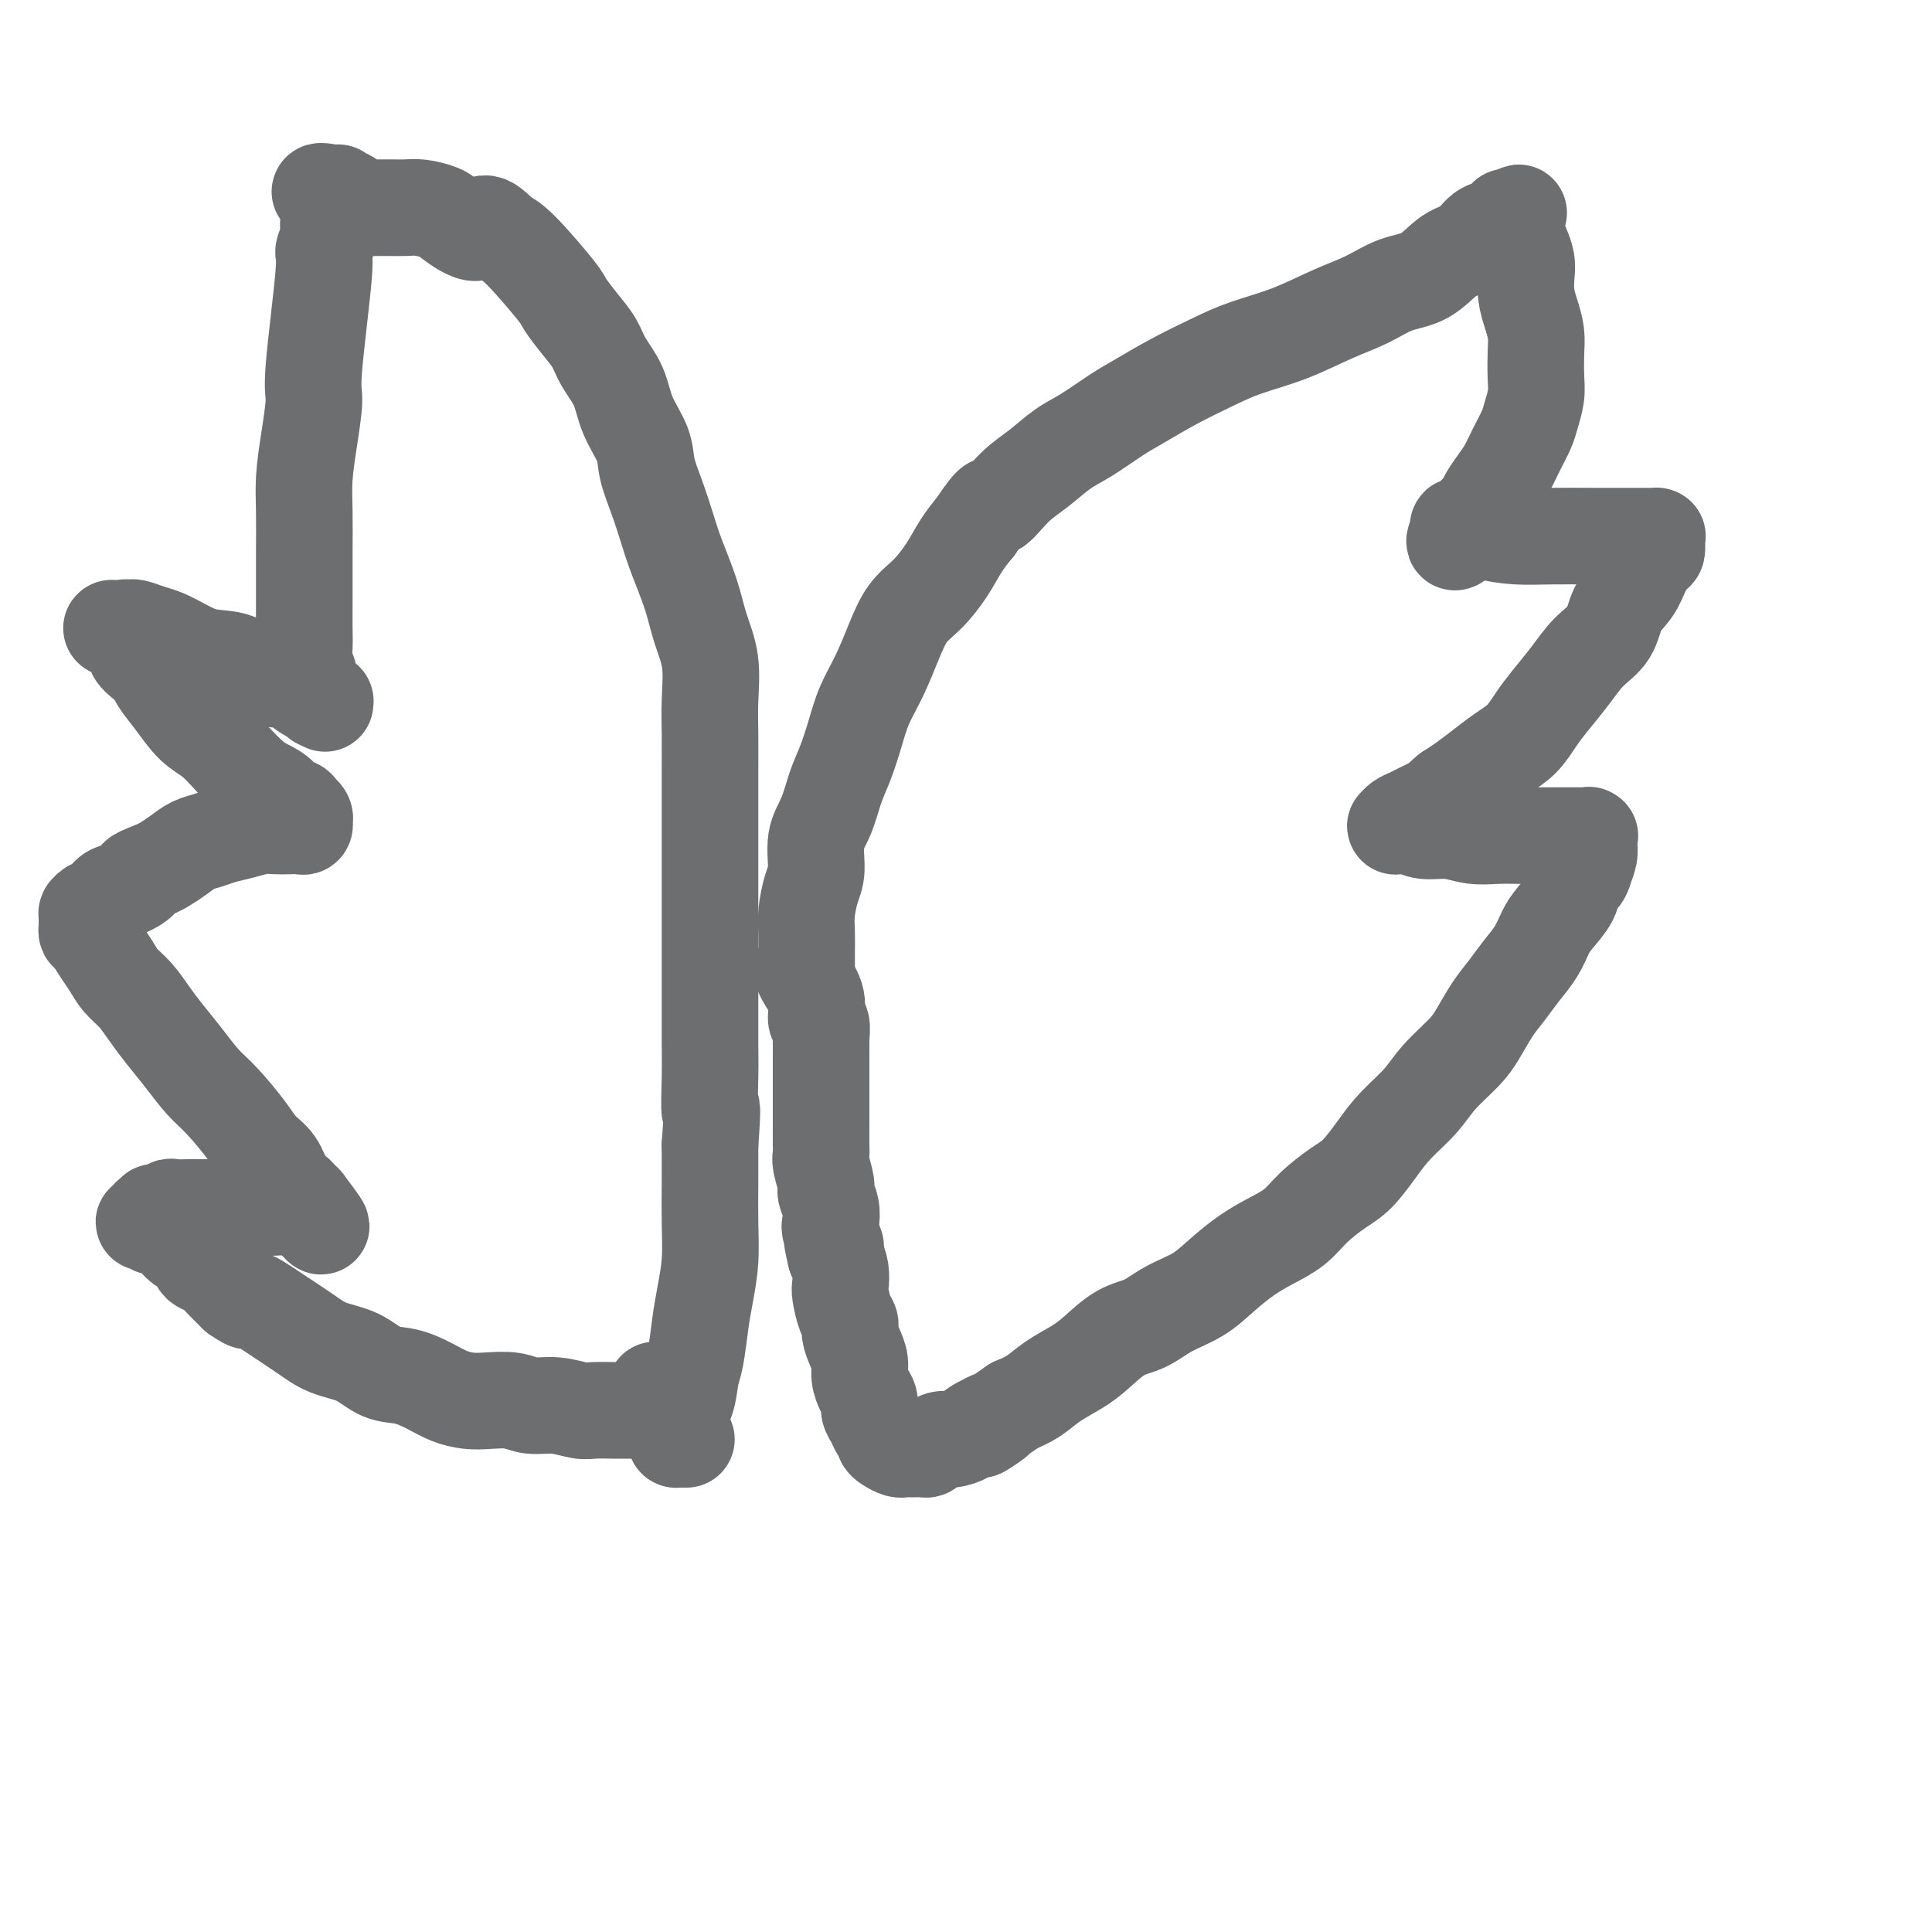
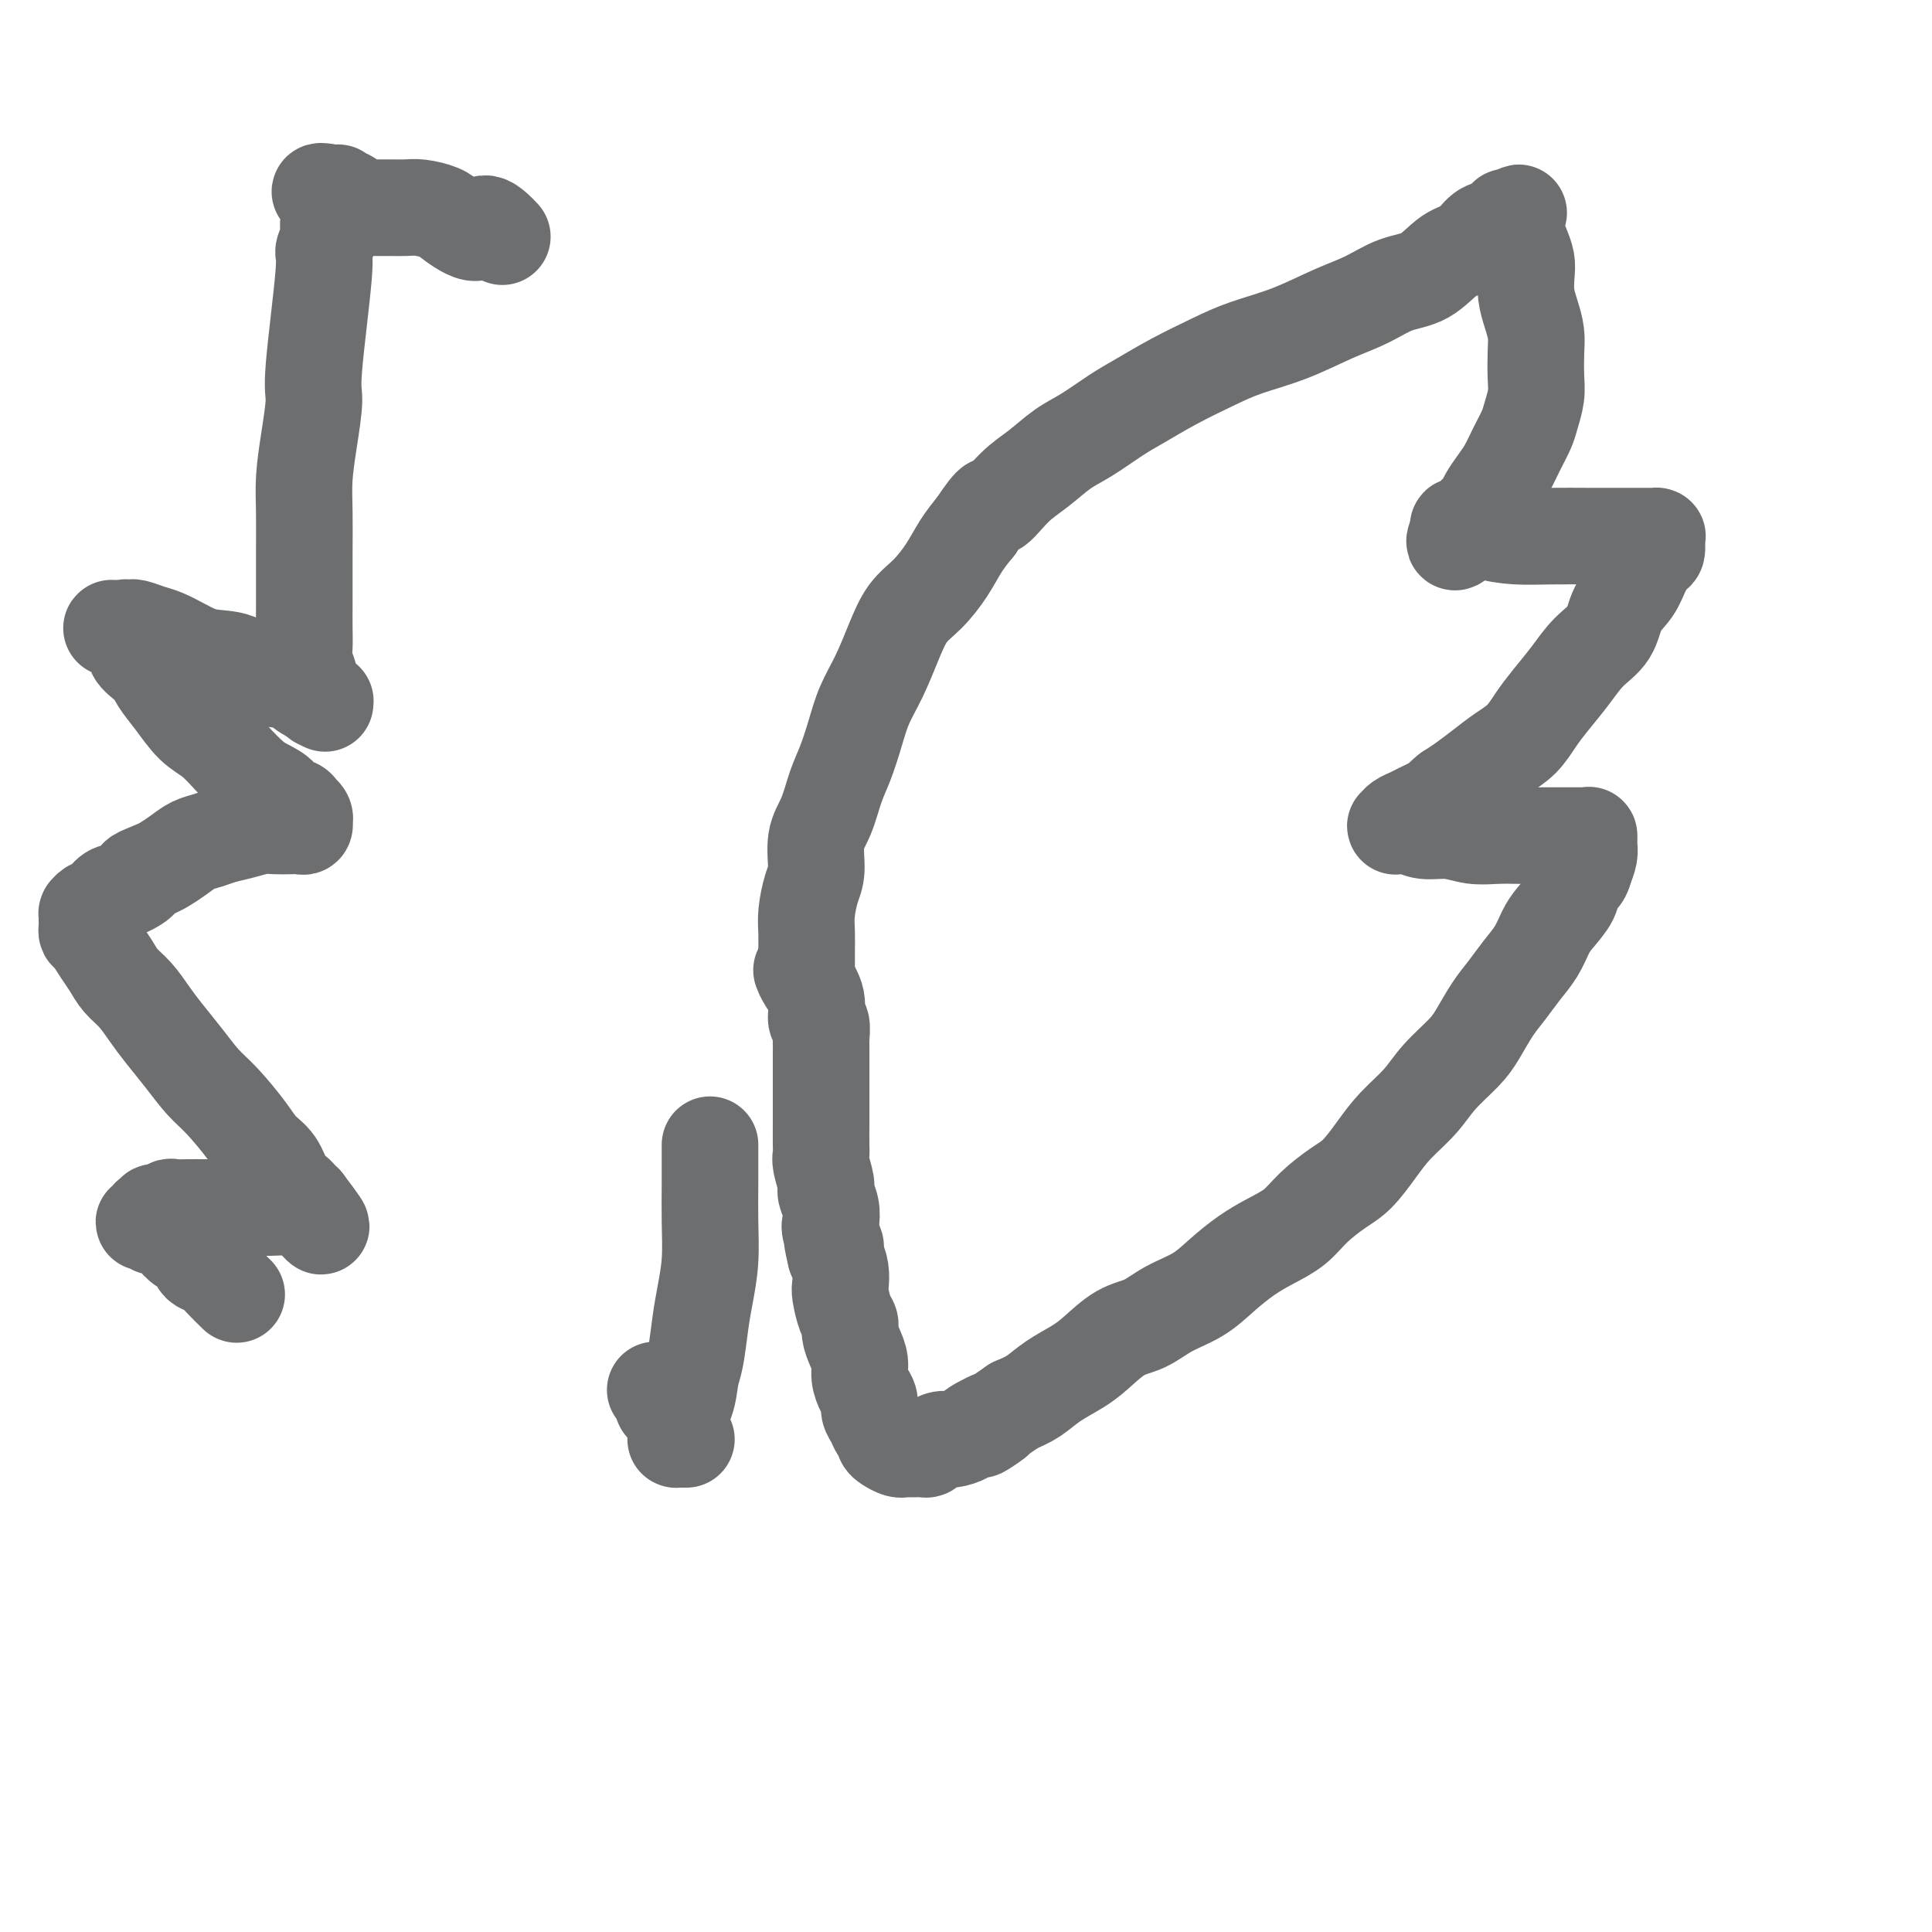
<svg xmlns="http://www.w3.org/2000/svg" viewBox="0 0 400 400" version="1.1">
  <g fill="none" stroke="#6D6E70" stroke-width="20" stroke-linecap="round" stroke-linejoin="round">
    <path d="M167,202c-0.000,0.162 -0.001,0.324 0,0c0.001,-0.324 0.003,-1.132 0,-2c-0.003,-0.868 -0.011,-1.794 0,-3c0.011,-1.206 0.040,-2.692 0,-4c-0.040,-1.308 -0.148,-2.437 0,-4c0.148,-1.563 0.553,-3.558 1,-5c0.447,-1.442 0.935,-2.330 1,-4c0.065,-1.670 -0.292,-4.122 0,-6c0.292,-1.878 1.232,-3.183 2,-5c0.768,-1.817 1.363,-4.146 2,-6c0.637,-1.854 1.314,-3.232 2,-5c0.686,-1.768 1.379,-3.926 2,-6c0.621,-2.074 1.169,-4.066 2,-6c0.831,-1.934 1.944,-3.811 3,-6c1.056,-2.189 2.053,-4.689 3,-7c0.947,-2.311 1.842,-4.431 3,-6c1.158,-1.569 2.578,-2.585 4,-4c1.422,-1.415 2.844,-3.227 4,-5c1.156,-1.773 2.044,-3.507 3,-5c0.956,-1.493 1.978,-2.747 3,-4" />
    <path d="M202,109c4.285,-6.437 3.498,-4.030 4,-4c0.502,0.030 2.293,-2.316 4,-4c1.707,-1.684 3.329,-2.704 5,-4c1.671,-1.296 3.392,-2.867 5,-4c1.608,-1.133 3.103,-1.829 5,-3c1.897,-1.171 4.194,-2.817 6,-4c1.806,-1.183 3.119,-1.905 5,-3c1.881,-1.095 4.328,-2.565 7,-4c2.672,-1.435 5.567,-2.834 8,-4c2.433,-1.166 4.403,-2.098 7,-3c2.597,-0.902 5.821,-1.772 9,-3c3.179,-1.228 6.314,-2.812 9,-4c2.686,-1.188 4.925,-1.980 7,-3c2.075,-1.020 3.987,-2.270 6,-3c2.013,-0.730 4.128,-0.941 6,-2c1.872,-1.059 3.500,-2.966 5,-4c1.500,-1.034 2.871,-1.195 4,-2c1.129,-0.805 2.014,-2.254 3,-3c0.986,-0.746 2.071,-0.788 3,-1c0.929,-0.212 1.703,-0.593 2,-1c0.297,-0.407 0.119,-0.840 0,-1c-0.119,-0.160 -0.177,-0.046 0,0c0.177,0.046 0.588,0.023 1,0" />
    <path d="M313,45c2.786,-1.848 0.749,-0.468 0,0c-0.749,0.468 -0.212,0.025 0,0c0.212,-0.025 0.099,0.366 0,1c-0.099,0.634 -0.184,1.509 0,2c0.184,0.491 0.637,0.599 1,1c0.363,0.401 0.636,1.096 1,2c0.364,0.904 0.819,2.016 1,3c0.181,0.984 0.087,1.840 0,3c-0.087,1.160 -0.167,2.624 0,4c0.167,1.376 0.582,2.664 1,4c0.418,1.336 0.841,2.721 1,4c0.159,1.279 0.055,2.452 0,4c-0.055,1.548 -0.059,3.470 0,5c0.059,1.530 0.182,2.668 0,4c-0.182,1.332 -0.667,2.859 -1,4c-0.333,1.141 -0.513,1.895 -1,3c-0.487,1.105 -1.282,2.562 -2,4c-0.718,1.438 -1.358,2.858 -2,4c-0.642,1.142 -1.285,2.008 -2,3c-0.715,0.992 -1.501,2.111 -2,3c-0.499,0.889 -0.712,1.548 -1,2c-0.288,0.452 -0.650,0.695 -1,1c-0.350,0.305 -0.686,0.670 -1,1c-0.314,0.330 -0.606,0.623 -1,1c-0.394,0.377 -0.890,0.837 -1,1c-0.110,0.163 0.167,0.030 0,0c-0.167,-0.030 -0.777,0.044 -1,0c-0.223,-0.044 -0.060,-0.204 0,0c0.060,0.204 0.017,0.773 0,1c-0.017,0.227 -0.009,0.114 0,0" />
    <path d="M302,110c-2.190,4.348 0.336,1.218 2,0c1.664,-1.218 2.468,-0.522 4,0c1.532,0.522 3.792,0.872 6,1c2.208,0.128 4.362,0.034 7,0c2.638,-0.034 5.758,-0.009 8,0c2.242,0.009 3.606,0.003 5,0c1.394,-0.003 2.818,-0.001 4,0c1.182,0.001 2.120,0.002 3,0c0.880,-0.002 1.700,-0.008 2,0c0.300,0.008 0.078,0.028 0,0c-0.078,-0.028 -0.013,-0.105 0,0c0.013,0.105 -0.026,0.390 0,1c0.026,0.610 0.116,1.544 0,2c-0.116,0.456 -0.438,0.436 -1,1c-0.562,0.564 -1.364,1.714 -2,3c-0.636,1.286 -1.107,2.709 -2,4c-0.893,1.291 -2.210,2.449 -3,4c-0.790,1.551 -1.054,3.495 -2,5c-0.946,1.505 -2.573,2.570 -4,4c-1.427,1.430 -2.653,3.226 -4,5c-1.347,1.774 -2.814,3.528 -4,5c-1.186,1.472 -2.092,2.663 -3,4c-0.908,1.337 -1.818,2.820 -3,4c-1.182,1.180 -2.636,2.059 -4,3c-1.364,0.941 -2.636,1.946 -4,3c-1.364,1.054 -2.818,2.158 -4,3c-1.182,0.842 -2.091,1.421 -3,2" />
-     <path d="M300,164c-2.556,2.046 -1.445,1.662 -2,2c-0.555,0.338 -2.776,1.397 -4,2c-1.224,0.603 -1.450,0.750 -2,1c-0.550,0.250 -1.424,0.602 -2,1c-0.576,0.398 -0.855,0.843 -1,1c-0.145,0.157 -0.157,0.027 0,0c0.157,-0.027 0.484,0.049 1,0c0.516,-0.049 1.221,-0.223 2,0c0.779,0.223 1.631,0.844 3,1c1.369,0.156 3.255,-0.154 5,0c1.745,0.154 3.349,0.773 5,1c1.651,0.227 3.348,0.061 5,0c1.652,-0.061 3.257,-0.016 5,0c1.743,0.016 3.623,0.004 5,0c1.377,-0.004 2.250,-0.001 3,0c0.750,0.001 1.378,-0.001 2,0c0.622,0.001 1.238,0.004 2,0c0.762,-0.004 1.668,-0.016 2,0c0.332,0.016 0.089,0.059 0,0c-0.089,-0.059 -0.023,-0.221 0,0c0.023,0.221 0.003,0.824 0,1c-0.003,0.176 0.009,-0.077 0,0c-0.009,0.077 -0.041,0.482 0,1c0.041,0.518 0.155,1.148 0,2c-0.155,0.852 -0.577,1.926 -1,3" />
+     <path d="M300,164c-2.556,2.046 -1.445,1.662 -2,2c-0.555,0.338 -2.776,1.397 -4,2c-1.224,0.603 -1.450,0.750 -2,1c-0.550,0.250 -1.424,0.602 -2,1c-0.576,0.398 -0.855,0.843 -1,1c-0.145,0.157 -0.157,0.027 0,0c0.157,-0.027 0.484,0.049 1,0c0.516,-0.049 1.221,-0.223 2,0c0.779,0.223 1.631,0.844 3,1c1.369,0.156 3.255,-0.154 5,0c1.745,0.154 3.349,0.773 5,1c1.651,0.227 3.348,0.061 5,0c1.652,-0.061 3.257,-0.016 5,0c1.743,0.016 3.623,0.004 5,0c1.377,-0.004 2.250,-0.001 3,0c0.750,0.001 1.378,-0.001 2,0c0.622,0.001 1.238,0.004 2,0c0.762,-0.004 1.668,-0.016 2,0c-0.089,-0.059 -0.023,-0.221 0,0c0.023,0.221 0.003,0.824 0,1c-0.003,0.176 0.009,-0.077 0,0c-0.009,0.077 -0.041,0.482 0,1c0.041,0.518 0.155,1.148 0,2c-0.155,0.852 -0.577,1.926 -1,3" />
    <path d="M328,180c-0.279,1.636 -1.477,2.226 -2,3c-0.523,0.774 -0.369,1.732 -1,3c-0.631,1.268 -2.045,2.846 -3,4c-0.955,1.154 -1.452,1.886 -2,3c-0.548,1.114 -1.147,2.612 -2,4c-0.853,1.388 -1.959,2.666 -3,4c-1.041,1.334 -2.018,2.722 -3,4c-0.982,1.278 -1.969,2.444 -3,4c-1.031,1.556 -2.106,3.500 -3,5c-0.894,1.500 -1.607,2.556 -3,4c-1.393,1.444 -3.468,3.275 -5,5c-1.532,1.725 -2.523,3.342 -4,5c-1.477,1.658 -3.441,3.356 -5,5c-1.559,1.644 -2.712,3.234 -4,5c-1.288,1.766 -2.710,3.708 -4,5c-1.290,1.292 -2.448,1.934 -4,3c-1.552,1.066 -3.499,2.556 -5,4c-1.501,1.444 -2.556,2.841 -4,4c-1.444,1.159 -3.277,2.081 -5,3c-1.723,0.919 -3.334,1.836 -5,3c-1.666,1.164 -3.385,2.575 -5,4c-1.615,1.425 -3.124,2.864 -5,4c-1.876,1.136 -4.117,1.970 -6,3c-1.883,1.030 -3.406,2.257 -5,3c-1.594,0.743 -3.258,1.004 -5,2c-1.742,0.996 -3.561,2.728 -5,4c-1.439,1.272 -2.499,2.083 -4,3c-1.501,0.917 -3.443,1.939 -5,3c-1.557,1.061 -2.731,2.160 -4,3c-1.269,0.840 -2.635,1.420 -4,2" />
    <path d="M210,291c-11.745,8.072 -5.608,4.253 -4,3c1.608,-1.253 -1.313,0.059 -3,1c-1.687,0.941 -2.140,1.510 -3,2c-0.860,0.490 -2.127,0.902 -3,1c-0.873,0.098 -1.351,-0.117 -2,0c-0.649,0.117 -1.469,0.567 -2,1c-0.531,0.433 -0.773,0.848 -1,1c-0.227,0.152 -0.438,0.041 -1,0c-0.562,-0.041 -1.473,-0.010 -2,0c-0.527,0.010 -0.669,-0.000 -1,0c-0.331,0.000 -0.849,0.011 -1,0c-0.151,-0.011 0.065,-0.045 0,0c-0.065,0.045 -0.413,0.167 -1,0c-0.587,-0.167 -1.414,-0.625 -2,-1c-0.586,-0.375 -0.932,-0.667 -1,-1c-0.068,-0.333 0.140,-0.708 0,-1c-0.140,-0.292 -0.629,-0.500 -1,-1c-0.371,-0.500 -0.625,-1.292 -1,-2c-0.375,-0.708 -0.870,-1.333 -1,-2c-0.130,-0.667 0.106,-1.375 0,-2c-0.106,-0.625 -0.554,-1.168 -1,-2c-0.446,-0.832 -0.889,-1.953 -1,-3c-0.111,-1.047 0.111,-2.022 0,-3c-0.111,-0.978 -0.555,-1.960 -1,-3c-0.445,-1.040 -0.890,-2.136 -1,-3c-0.110,-0.864 0.115,-1.494 0,-2c-0.115,-0.506 -0.569,-0.887 -1,-2c-0.431,-1.113 -0.837,-2.958 -1,-4c-0.163,-1.042 -0.082,-1.280 0,-2c0.082,-0.720 0.166,-1.920 0,-3c-0.166,-1.080 -0.583,-2.040 -1,-3" />
    <path d="M173,260c-1.488,-6.172 -0.206,-2.603 0,-2c0.206,0.603 -0.662,-1.762 -1,-3c-0.338,-1.238 -0.147,-1.350 0,-2c0.147,-0.650 0.250,-1.837 0,-3c-0.250,-1.163 -0.851,-2.301 -1,-3c-0.149,-0.699 0.156,-0.957 0,-2c-0.156,-1.043 -0.774,-2.869 -1,-4c-0.226,-1.131 -0.061,-1.566 0,-2c0.061,-0.434 0.016,-0.868 0,-2c-0.016,-1.132 -0.004,-2.963 0,-4c0.004,-1.037 0.001,-1.280 0,-2c-0.001,-0.720 -0.000,-1.918 0,-3c0.000,-1.082 0.000,-2.049 0,-3c-0.000,-0.951 -0.000,-1.888 0,-3c0.000,-1.112 0.001,-2.400 0,-3c-0.001,-0.600 -0.005,-0.511 0,-1c0.005,-0.489 0.017,-1.554 0,-2c-0.017,-0.446 -0.064,-0.272 0,-1c0.064,-0.728 0.238,-2.356 0,-3c-0.238,-0.644 -0.887,-0.302 -1,-1c-0.113,-0.698 0.310,-2.434 0,-4c-0.310,-1.566 -1.353,-2.960 -2,-4c-0.647,-1.040 -0.899,-1.726 -1,-2c-0.101,-0.274 -0.050,-0.137 0,0" />
    <path d="M142,298c-0.033,0.000 -0.065,0.000 0,0c0.065,-0.000 0.228,-0.000 0,0c-0.228,0.000 -0.846,0.000 -1,0c-0.154,-0.000 0.155,-0.000 0,0c-0.155,0.000 -0.774,0.000 -1,0c-0.226,-0.000 -0.060,-0.002 0,0c0.060,0.002 0.014,0.006 0,0c-0.014,-0.006 0.003,-0.023 0,0c-0.003,0.023 -0.026,0.084 0,0c0.026,-0.084 0.101,-0.315 0,-1c-0.101,-0.685 -0.378,-1.823 0,-3c0.378,-1.177 1.410,-2.392 2,-4c0.590,-1.608 0.736,-3.610 1,-5c0.264,-1.390 0.645,-2.168 1,-4c0.355,-1.832 0.684,-4.717 1,-7c0.316,-2.283 0.621,-3.962 1,-6c0.379,-2.038 0.834,-4.433 1,-7c0.166,-2.567 0.045,-5.307 0,-8c-0.045,-2.693 -0.013,-5.341 0,-8c0.013,-2.659 0.006,-5.330 0,-8" />
-     <path d="M147,237c0.774,-10.687 0.207,-6.906 0,-7c-0.207,-0.094 -0.056,-4.063 0,-7c0.056,-2.937 0.015,-4.844 0,-7c-0.015,-2.156 -0.004,-4.563 0,-7c0.004,-2.437 0.001,-4.904 0,-7c-0.001,-2.096 -0.000,-3.822 0,-6c0.000,-2.178 0.000,-4.810 0,-7c-0.000,-2.190 0.000,-3.939 0,-6c-0.000,-2.061 -0.000,-4.435 0,-7c0.000,-2.565 0.002,-5.321 0,-8c-0.002,-2.679 -0.007,-5.281 0,-8c0.007,-2.719 0.025,-5.553 0,-8c-0.025,-2.447 -0.093,-4.505 0,-7c0.093,-2.495 0.348,-5.425 0,-8c-0.348,-2.575 -1.300,-4.795 -2,-7c-0.700,-2.205 -1.147,-4.396 -2,-7c-0.853,-2.604 -2.110,-5.622 -3,-8c-0.890,-2.378 -1.411,-4.115 -2,-6c-0.589,-1.885 -1.245,-3.917 -2,-6c-0.755,-2.083 -1.610,-4.216 -2,-6c-0.390,-1.784 -0.316,-3.218 -1,-5c-0.684,-1.782 -2.125,-3.911 -3,-6c-0.875,-2.089 -1.184,-4.139 -2,-6c-0.816,-1.861 -2.139,-3.532 -3,-5c-0.861,-1.468 -1.259,-2.732 -2,-4c-0.741,-1.268 -1.826,-2.539 -3,-4c-1.174,-1.461 -2.438,-3.113 -3,-4c-0.562,-0.887 -0.420,-1.008 -2,-3c-1.580,-1.992 -4.880,-5.855 -7,-8c-2.120,-2.145 -3.060,-2.573 -4,-3" />
    <path d="M104,49c-4.576,-4.929 -4.016,-1.752 -5,-1c-0.984,0.752 -3.513,-0.923 -5,-2c-1.487,-1.077 -1.931,-1.557 -3,-2c-1.069,-0.443 -2.763,-0.851 -4,-1c-1.237,-0.149 -2.018,-0.040 -3,0c-0.982,0.040 -2.165,0.012 -3,0c-0.835,-0.012 -1.323,-0.006 -2,0c-0.677,0.006 -1.543,0.012 -2,0c-0.457,-0.012 -0.503,-0.042 -1,0c-0.497,0.042 -1.443,0.156 -2,0c-0.557,-0.156 -0.723,-0.581 -1,-1c-0.277,-0.419 -0.663,-0.830 -1,-1c-0.337,-0.170 -0.626,-0.098 -1,0c-0.374,0.098 -0.835,0.222 -1,0c-0.165,-0.222 -0.034,-0.792 0,-1c0.034,-0.208 -0.029,-0.056 0,0c0.029,0.056 0.151,0.016 0,0c-0.151,-0.016 -0.576,-0.008 -1,0" />
    <path d="M69,40c-5.416,-1.151 -1.455,0.471 0,1c1.455,0.529 0.405,-0.036 0,0c-0.405,0.036 -0.165,0.672 0,1c0.165,0.328 0.257,0.348 0,1c-0.257,0.652 -0.861,1.936 -1,3c-0.139,1.064 0.188,1.908 0,3c-0.188,1.092 -0.890,2.431 -1,3c-0.110,0.569 0.373,0.366 0,5c-0.373,4.634 -1.603,14.105 -2,19c-0.397,4.895 0.037,5.215 0,7c-0.037,1.785 -0.546,5.035 -1,8c-0.454,2.965 -0.854,5.646 -1,8c-0.146,2.354 -0.039,4.380 0,7c0.039,2.620 0.011,5.835 0,8c-0.011,2.165 -0.004,3.279 0,5c0.004,1.721 0.005,4.050 0,6c-0.005,1.950 -0.016,3.520 0,5c0.016,1.480 0.060,2.869 0,4c-0.060,1.131 -0.222,2.005 0,3c0.222,0.995 0.829,2.113 1,3c0.171,0.887 -0.094,1.544 0,2c0.094,0.456 0.547,0.711 1,1c0.453,0.289 0.906,0.613 1,1c0.094,0.387 -0.171,0.836 0,1c0.171,0.164 0.778,0.044 1,0c0.222,-0.044 0.060,-0.012 0,0c-0.060,0.012 -0.017,0.003 0,0c0.017,-0.003 0.009,-0.002 0,0" />
    <path d="M67,145c0.615,1.236 0.151,0.326 0,0c-0.151,-0.326 0.010,-0.066 0,0c-0.010,0.066 -0.189,-0.060 0,0c0.189,0.060 0.748,0.307 0,0c-0.748,-0.307 -2.804,-1.167 -4,-2c-1.196,-0.833 -1.534,-1.641 -3,-2c-1.466,-0.359 -4.062,-0.271 -6,-1c-1.938,-0.729 -3.218,-2.275 -5,-3c-1.782,-0.725 -4.067,-0.629 -6,-1c-1.933,-0.371 -3.513,-1.210 -5,-2c-1.487,-0.790 -2.881,-1.532 -4,-2c-1.119,-0.468 -1.964,-0.661 -3,-1c-1.036,-0.339 -2.264,-0.823 -3,-1c-0.736,-0.177 -0.982,-0.048 -1,0c-0.018,0.048 0.191,0.016 0,0c-0.191,-0.016 -0.783,-0.015 -1,0c-0.217,0.015 -0.058,0.042 0,0c0.058,-0.042 0.017,-0.155 0,0c-0.017,0.155 -0.008,0.577 0,1" />
    <path d="M26,131c-6.134,-2.082 -0.970,-0.288 1,1c1.970,1.288 0.746,2.071 1,3c0.254,0.929 1.985,2.005 3,3c1.015,0.995 1.313,1.910 2,3c0.687,1.090 1.762,2.354 3,4c1.238,1.646 2.638,3.673 4,5c1.362,1.327 2.687,1.955 4,3c1.313,1.045 2.613,2.508 4,4c1.387,1.492 2.862,3.011 4,4c1.138,0.989 1.941,1.446 3,2c1.059,0.554 2.374,1.205 3,2c0.626,0.795 0.564,1.732 1,2c0.436,0.268 1.371,-0.134 2,0c0.629,0.134 0.953,0.806 1,1c0.047,0.194 -0.183,-0.088 0,0c0.183,0.088 0.779,0.545 1,1c0.221,0.455 0.068,0.906 0,1c-0.068,0.094 -0.052,-0.171 0,0c0.052,0.171 0.139,0.777 0,1c-0.139,0.223 -0.504,0.063 -1,0c-0.496,-0.063 -1.123,-0.028 -2,0c-0.877,0.028 -2.006,0.049 -3,0c-0.994,-0.049 -1.855,-0.169 -3,0c-1.145,0.169 -2.575,0.625 -4,1c-1.425,0.375 -2.847,0.667 -4,1c-1.153,0.333 -2.038,0.705 -3,1c-0.962,0.295 -2.000,0.512 -3,1c-1.000,0.488 -1.962,1.247 -3,2c-1.038,0.753 -2.154,1.501 -3,2c-0.846,0.499 -1.423,0.750 -2,1" />
    <path d="M32,180c-5.335,2.042 -3.173,1.646 -3,2c0.173,0.354 -1.642,1.458 -3,2c-1.358,0.542 -2.259,0.524 -3,1c-0.741,0.476 -1.323,1.447 -2,2c-0.677,0.553 -1.449,0.687 -2,1c-0.551,0.313 -0.880,0.805 -1,1c-0.120,0.195 -0.032,0.094 0,0c0.032,-0.094 0.008,-0.179 0,0c-0.008,0.179 0.000,0.624 0,1c-0.000,0.376 -0.008,0.684 0,1c0.008,0.316 0.033,0.640 0,1c-0.033,0.360 -0.123,0.757 0,1c0.123,0.243 0.458,0.332 1,1c0.542,0.668 1.289,1.914 2,3c0.711,1.086 1.386,2.011 2,3c0.614,0.989 1.167,2.041 2,3c0.833,0.959 1.944,1.825 3,3c1.056,1.175 2.055,2.661 3,4c0.945,1.339 1.835,2.532 3,4c1.165,1.468 2.604,3.212 4,5c1.396,1.788 2.748,3.622 4,5c1.252,1.378 2.404,2.302 4,4c1.596,1.698 3.636,4.171 5,6c1.364,1.829 2.053,3.015 3,4c0.947,0.985 2.152,1.770 3,3c0.848,1.230 1.338,2.904 2,4c0.662,1.096 1.497,1.613 2,2c0.503,0.387 0.674,0.643 1,1c0.326,0.357 0.807,0.816 1,1c0.193,0.184 0.096,0.092 0,0" />
    <path d="M63,249c6.926,9.044 1.740,3.155 0,1c-1.740,-2.155 -0.033,-0.578 0,0c0.033,0.578 -1.608,0.155 -3,0c-1.392,-0.155 -2.535,-0.042 -4,0c-1.465,0.042 -3.251,0.011 -5,0c-1.749,-0.011 -3.462,-0.004 -5,0c-1.538,0.004 -2.902,0.005 -4,0c-1.098,-0.005 -1.930,-0.016 -3,0c-1.070,0.016 -2.377,0.061 -3,0c-0.623,-0.061 -0.563,-0.226 -1,0c-0.437,0.226 -1.370,0.844 -2,1c-0.630,0.156 -0.957,-0.151 -1,0c-0.043,0.151 0.198,0.758 0,1c-0.198,0.242 -0.834,0.118 -1,0c-0.166,-0.118 0.137,-0.229 0,0c-0.137,0.229 -0.714,0.798 -1,1c-0.286,0.202 -0.281,0.039 0,0c0.281,-0.039 0.838,0.048 1,0c0.162,-0.048 -0.070,-0.230 0,0c0.070,0.230 0.442,0.873 1,1c0.558,0.127 1.301,-0.260 2,0c0.699,0.260 1.352,1.169 2,2c0.648,0.831 1.290,1.584 2,2c0.710,0.416 1.488,0.495 2,1c0.512,0.505 0.759,1.436 1,2c0.241,0.564 0.477,0.759 1,1c0.523,0.241 1.333,0.526 2,1c0.667,0.474 1.191,1.135 2,2c0.809,0.865 1.905,1.932 3,3" />
-     <path d="M49,268c3.397,2.418 2.389,0.964 3,1c0.611,0.036 2.840,1.561 5,3c2.160,1.439 4.250,2.790 6,4c1.750,1.210 3.160,2.277 5,3c1.840,0.723 4.109,1.100 6,2c1.891,0.900 3.405,2.322 5,3c1.595,0.678 3.272,0.613 5,1c1.728,0.387 3.509,1.227 5,2c1.491,0.773 2.694,1.479 4,2c1.306,0.521 2.714,0.857 4,1c1.286,0.143 2.449,0.095 4,0c1.551,-0.095 3.491,-0.236 5,0c1.509,0.236 2.586,0.848 4,1c1.414,0.152 3.166,-0.155 5,0c1.834,0.155 3.751,0.774 5,1c1.249,0.226 1.830,0.061 3,0c1.170,-0.061 2.930,-0.016 4,0c1.070,0.016 1.449,0.004 2,0c0.551,-0.004 1.272,-0.001 2,0c0.728,0.001 1.462,0.000 2,0c0.538,-0.000 0.880,-0.000 1,0c0.120,0.000 0.017,-0.000 0,0c-0.017,0.000 0.052,0.001 0,0c-0.052,-0.001 -0.225,-0.004 0,0c0.225,0.004 0.849,0.015 1,0c0.151,-0.015 -0.170,-0.057 0,0c0.170,0.057 0.833,0.211 1,0c0.167,-0.211 -0.161,-0.789 0,-1c0.161,-0.211 0.813,-0.057 1,0c0.187,0.057 -0.089,0.016 0,0c0.089,-0.016 0.545,-0.008 1,0" />
    <path d="M138,291c6.930,0.338 1.754,0.183 0,0c-1.754,-0.183 -0.088,-0.396 0,-1c0.088,-0.604 -1.404,-1.601 -2,-2c-0.596,-0.399 -0.298,-0.199 0,0" />
  </g>
</svg>